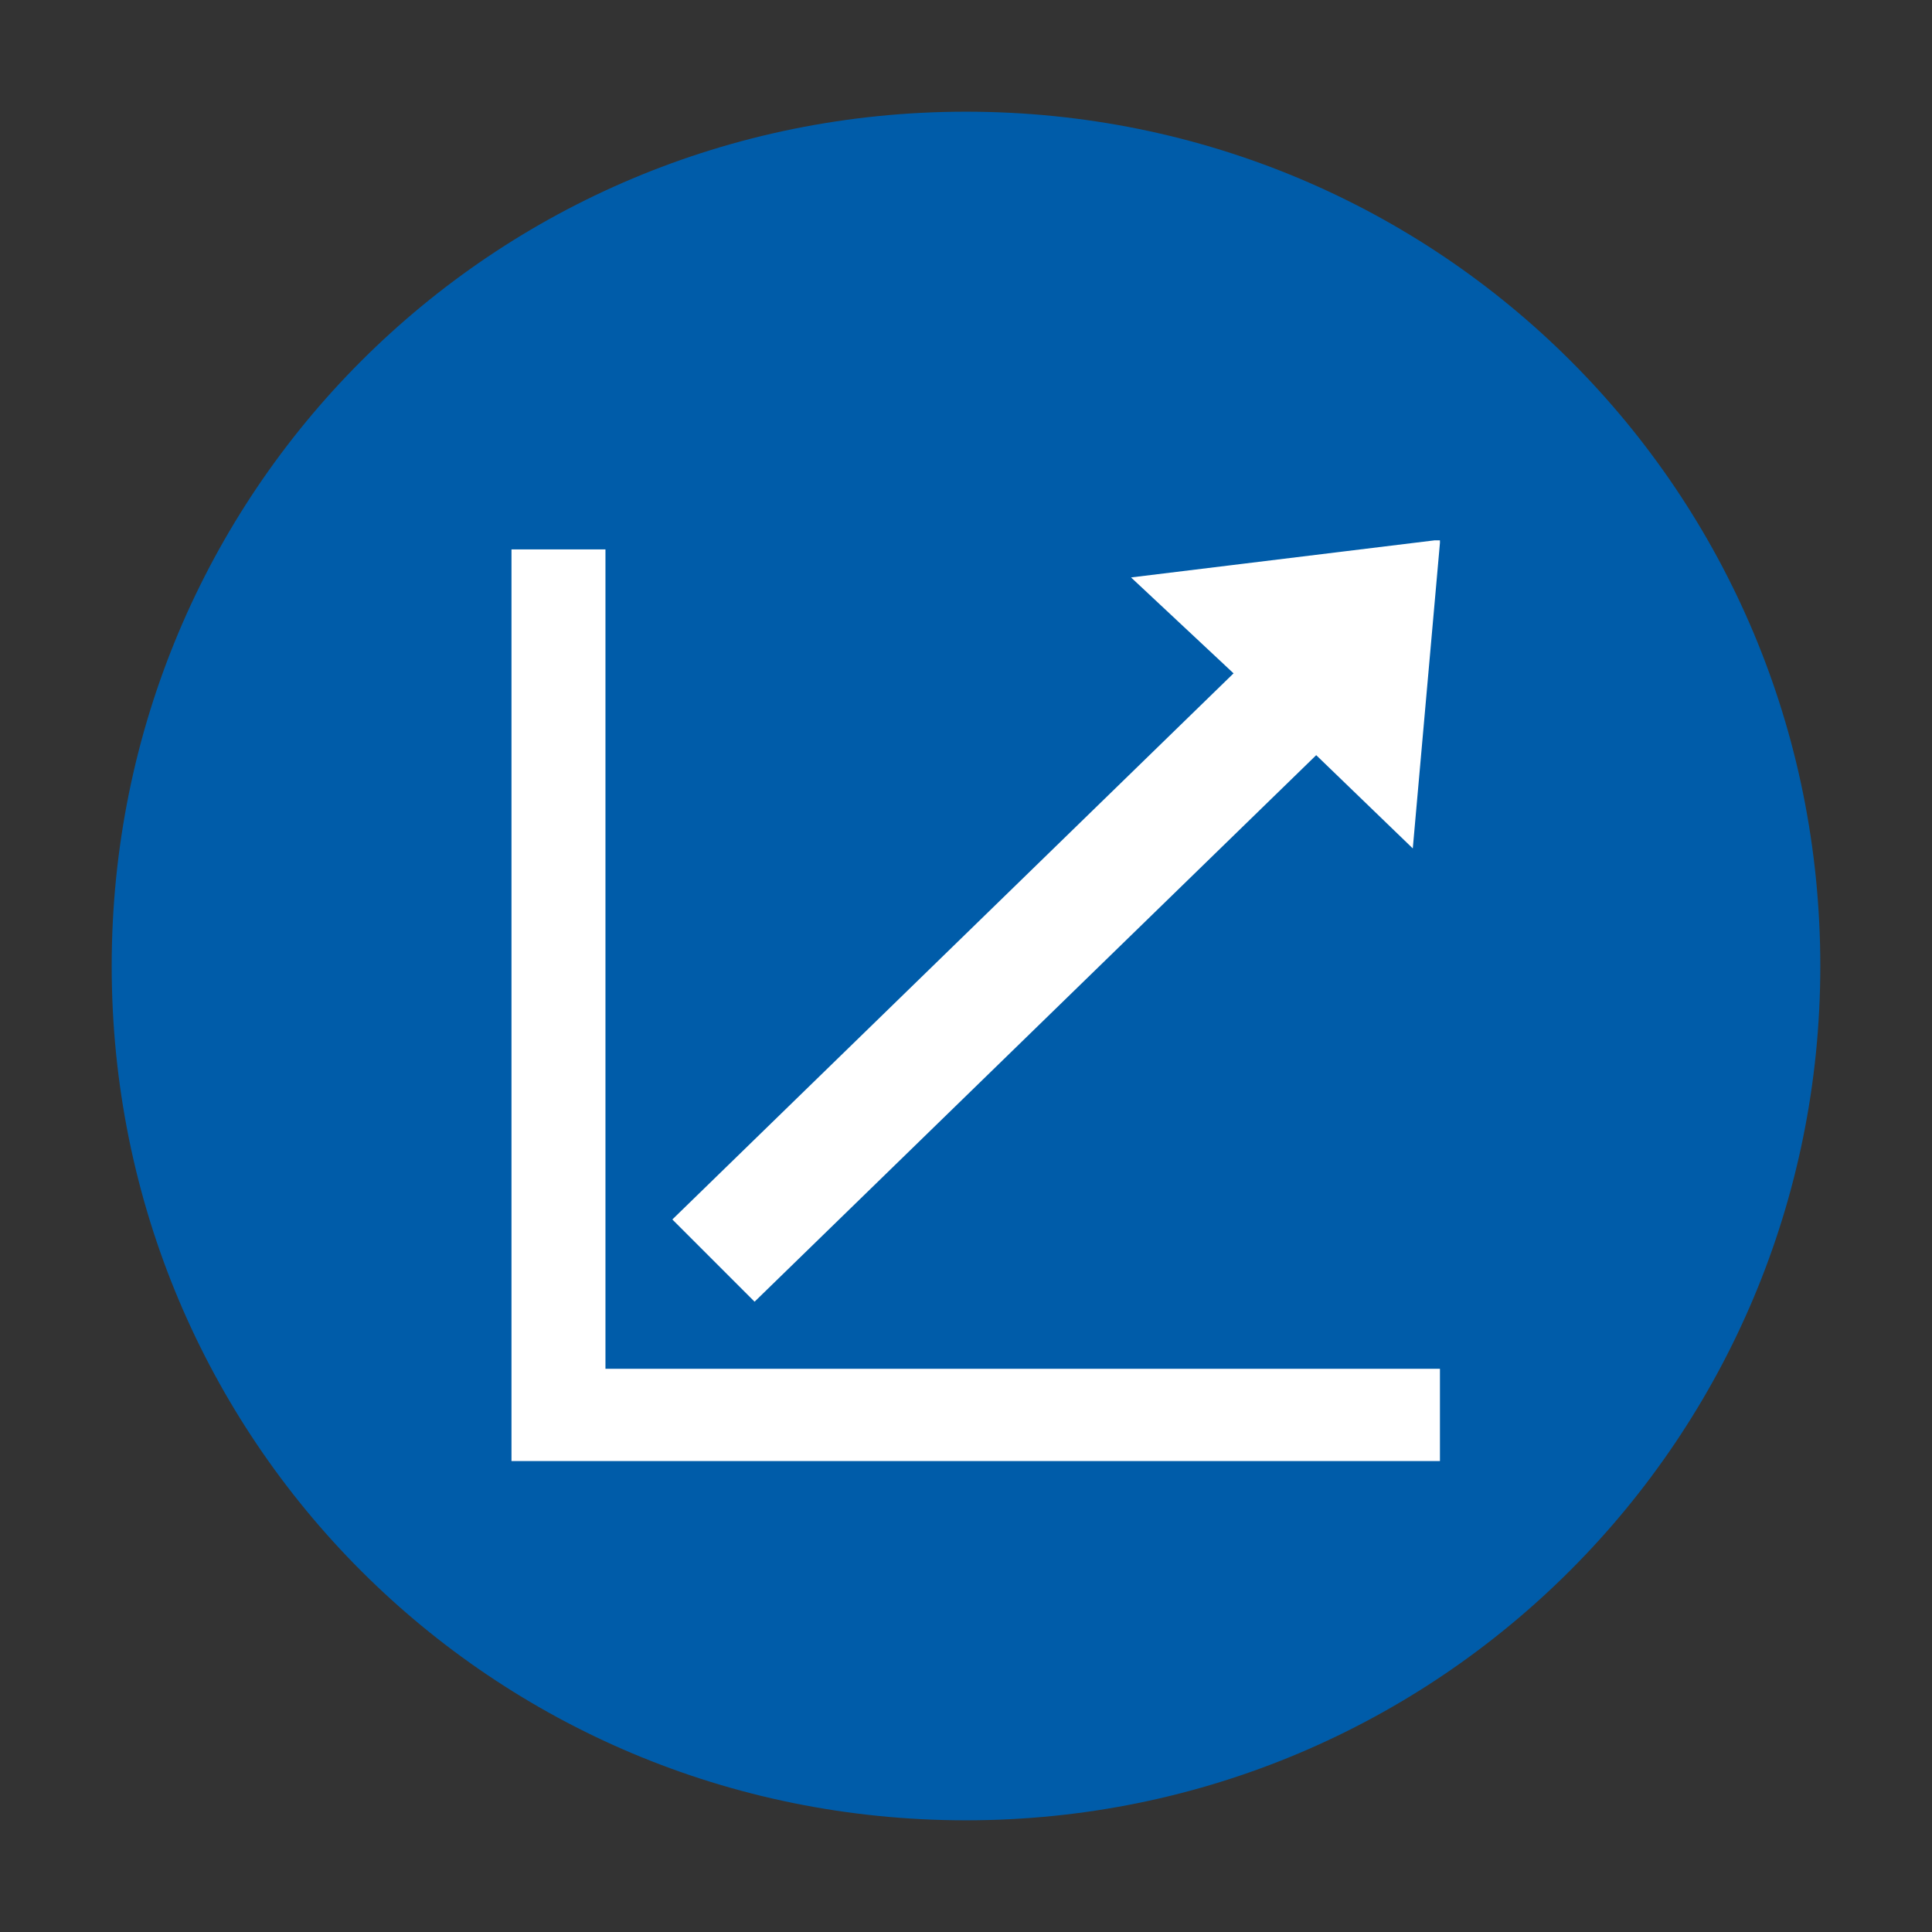
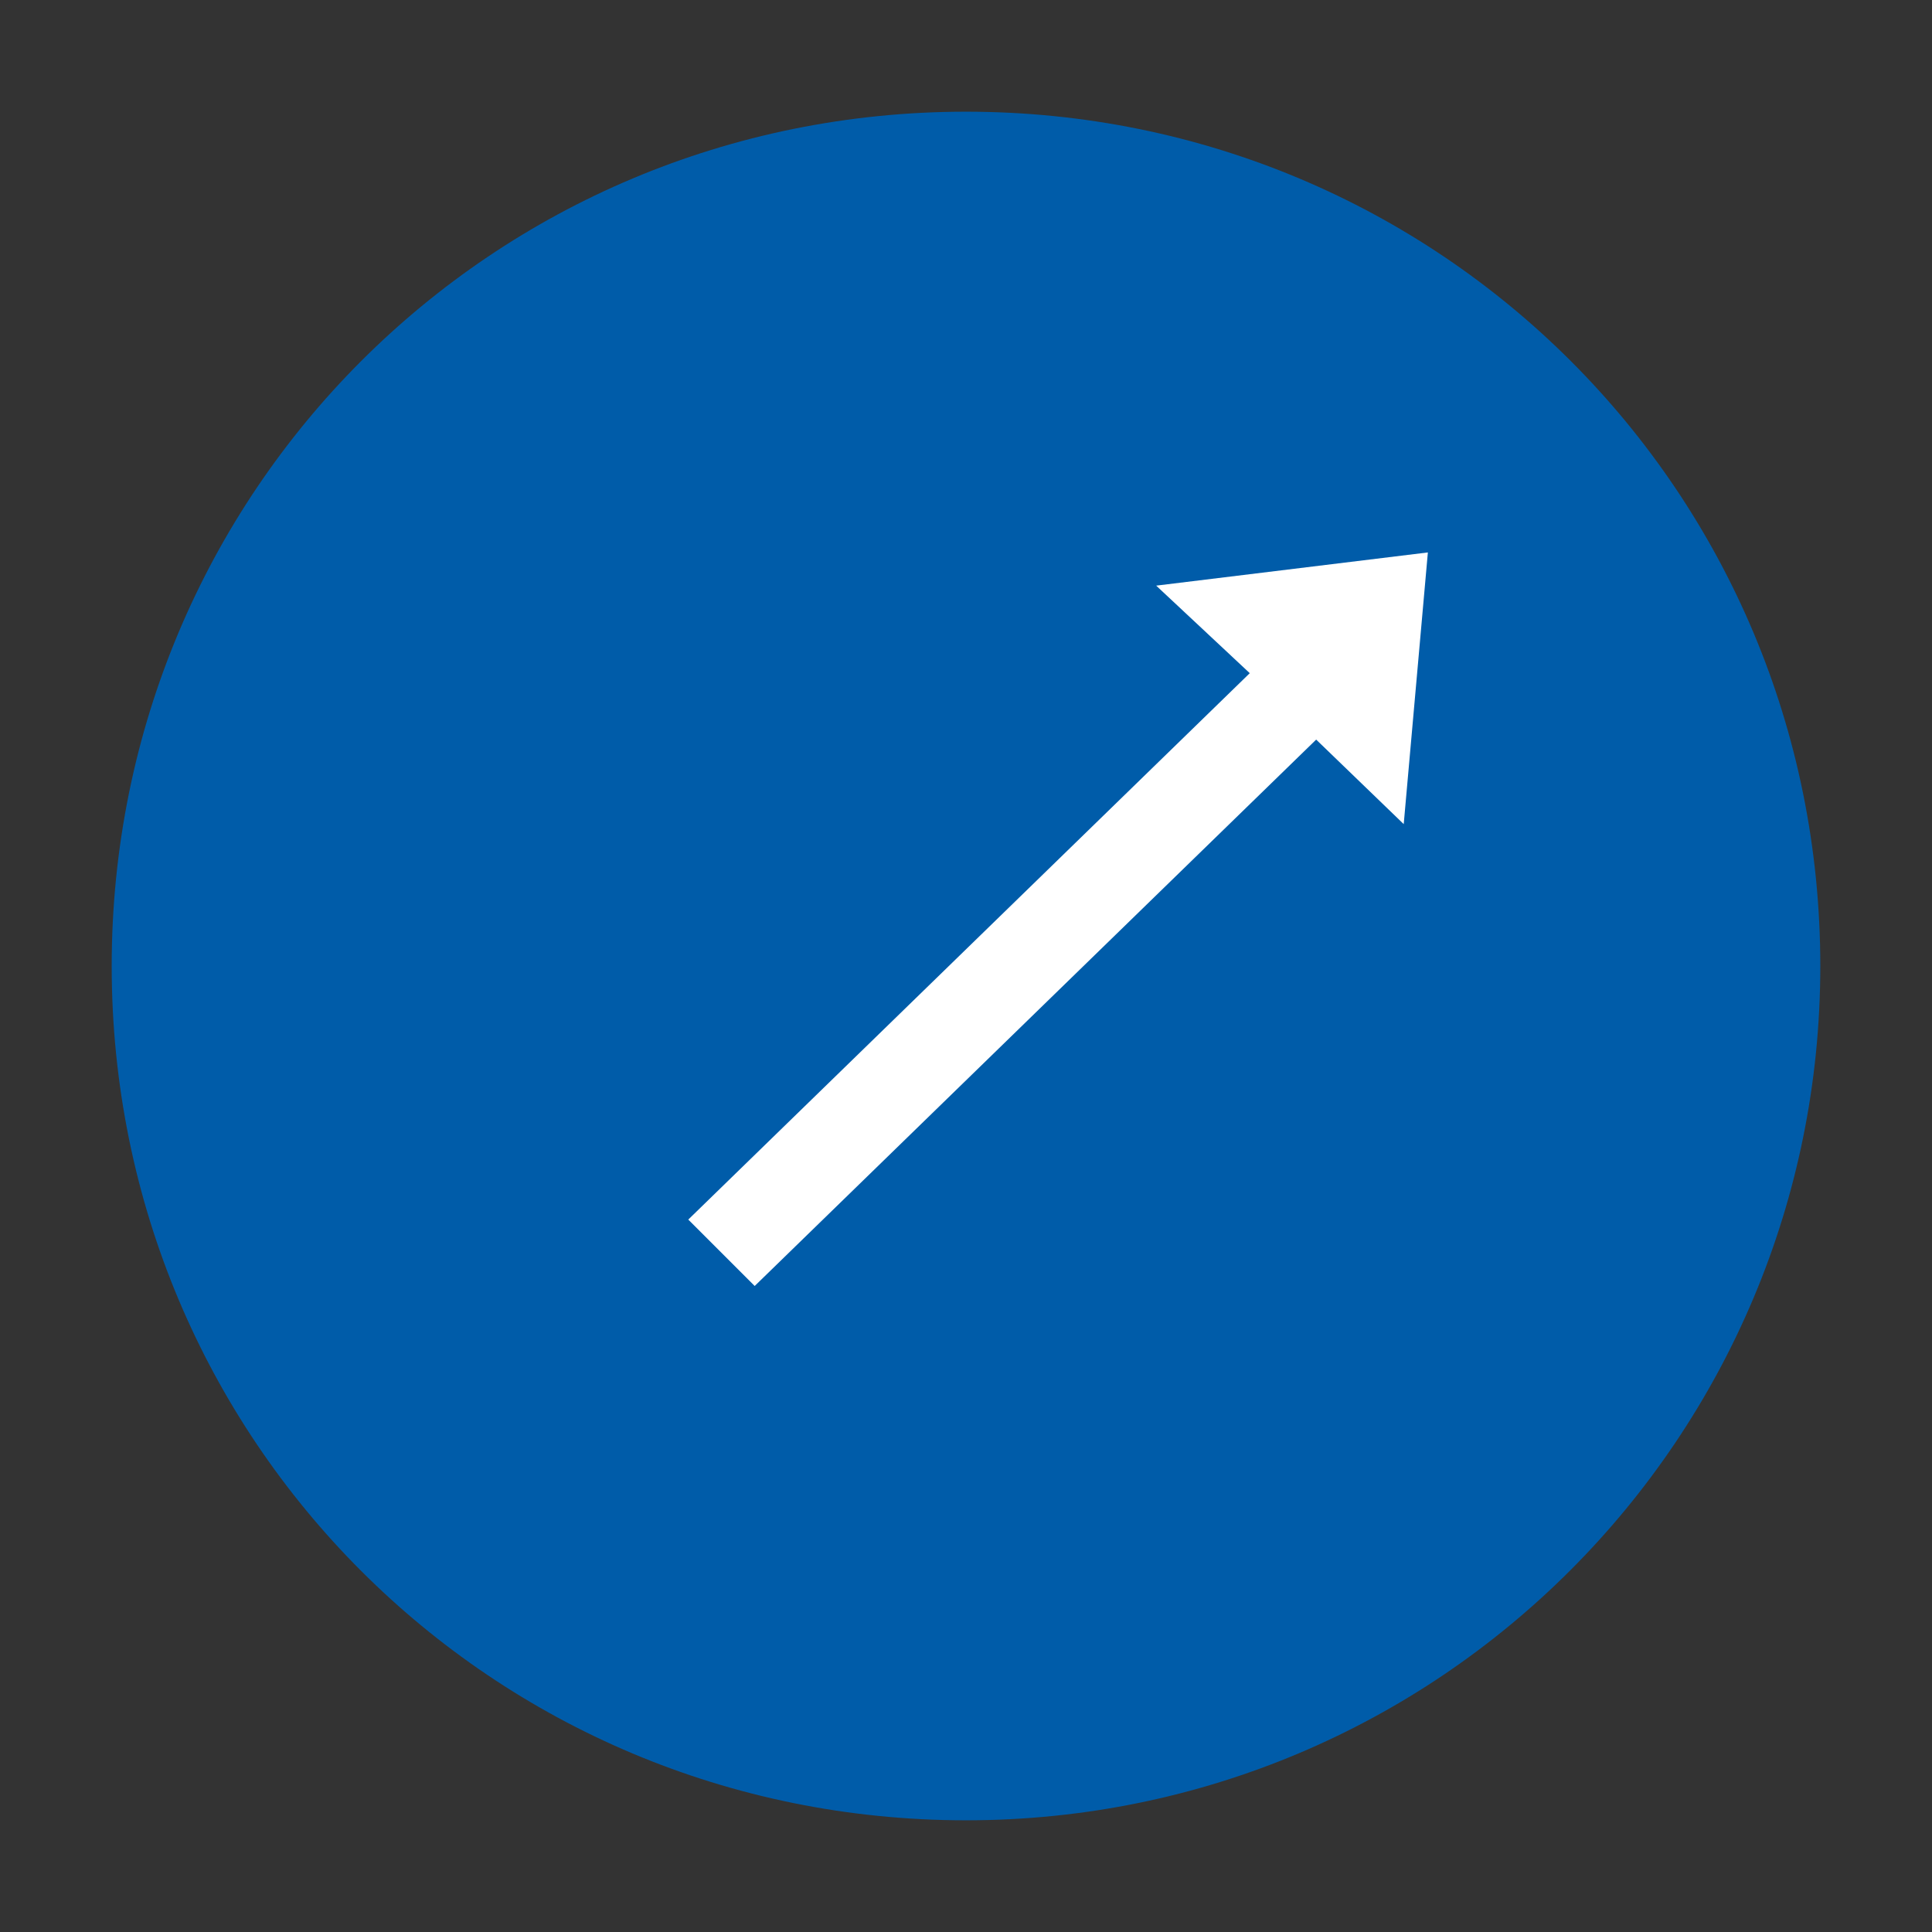
<svg xmlns="http://www.w3.org/2000/svg" xmlns:xlink="http://www.w3.org/1999/xlink" version="1.1" x="0px" y="0px" viewBox="0 0 64 64" style="enable-background:new 0 0 64 64;" xml:space="preserve">
  <rect x="0" y="0" width="64" height="64" fill="#333333" stroke="none" />
  <style type="text/css">
	.st0{display:none;}
	.st1{display:inline;}
	.st2{clip-path:url(#SVGID_00000078728707375871157100000006194807269427167648_);fill:#005CA9;}
	.st3{clip-path:url(#SVGID_00000109715382773655537940000001635813590246213817_);fill:#FFFFFF;}
	.st4{clip-path:url(#SVGID_00000049215511692392923390000008729933654594787725_);fill:#005CA9;}
	.st5{clip-path:url(#SVGID_00000139276945881908904870000009987822487672118451_);fill:#FFFFFF;}
	.st6{clip-path:url(#SVGID_00000061429425172194791950000012280951562975265159_);fill:#005CA9;}
	.st7{clip-path:url(#SVGID_00000109024049008381813980000005335109905081001377_);fill:#FFFFFF;}
	
		.st8{clip-path:url(#SVGID_00000109024049008381813980000005335109905081001377_);fill:none;stroke:#FFFFFF;stroke-width:0.873;stroke-miterlimit:10;}
	.st9{clip-path:url(#SVGID_00000128459879310851933100000002095773205586610099_);fill:#005CA9;}
	
		.st10{clip-path:url(#SVGID_00000168795889070427277180000015665451243708500867_);fill:none;stroke:#FFFFFF;stroke-width:3.113;stroke-miterlimit:10;}
	.st11{fill:#FFFFFF;}
	
		.st12{clip-path:url(#SVGID_00000110444101738636933730000001838750718783460779_);fill:none;stroke:#FFFFFF;stroke-width:0.741;stroke-miterlimit:10;}
</style>
  <g id="Ebene_1" class="st0">
    <g class="st1">
      <defs>
        <rect id="SVGID_1_" x="3.7" y="3.7" width="56.7" height="56.7" />
      </defs>
      <clipPath id="SVGID_00000121238708402522944610000009260887534042337408_">
        <use xlink:href="#SVGID_1_" style="overflow:visible;" />
      </clipPath>
      <path style="clip-path:url(#SVGID_00000121238708402522944610000009260887534042337408_);fill:#005CA9;" d="M32,60.3    c15.7,0,28.3-12.7,28.3-28.3C60.3,16.3,47.7,3.7,32,3.7S3.7,16.3,3.7,32C3.7,47.7,16.3,60.3,32,60.3" />
    </g>
    <g class="st1">
      <defs>
        <rect id="SVGID_00000111909751029451652600000011115995342753063070_" x="14.8" y="17.6" width="34.4" height="27.5" />
      </defs>
      <clipPath id="SVGID_00000016046408144072538670000004815216732944133025_">
        <use xlink:href="#SVGID_00000111909751029451652600000011115995342753063070_" style="overflow:visible;" />
      </clipPath>
-       <path style="clip-path:url(#SVGID_00000016046408144072538670000004815216732944133025_);fill:#FFFFFF;" d="M28.7,22.8    c0.3-0.3,0.3-0.9,0-1.2l-2.4-2.4c-0.3-0.3-0.9-0.3-1.2,0c-0.3,0.3-0.3,0.9,0,1.2l2.4,2.4c0.2,0.2,0.4,0.3,0.6,0.3    C28.3,23.1,28.5,23,28.7,22.8 M36.5,22.8l2.4-2.4c0.3-0.3,0.3-0.9,0-1.2c-0.3-0.3-0.9-0.3-1.2,0l-2.4,2.4c-0.3,0.3-0.3,0.9,0,1.2    c0.2,0.2,0.4,0.3,0.6,0.3S36.4,23,36.5,22.8 M32.9,21.9v-3.4c0-0.5-0.4-0.9-0.9-0.9s-0.9,0.4-0.9,0.9v3.4c0,0.5,0.4,0.9,0.9,0.9    S32.9,22.3,32.9,21.9 M18.3,28.6c0-0.5-0.4-0.9-0.9-0.9h-1.7c-0.5,0-0.9,0.4-0.9,0.9v11.2c0,0.1,0,0.2,0.1,0.3    c0.1,0.2,0.3,0.4,0.5,0.5c0.1,0,0.2,0.1,0.3,0.1h1.7c0.1,0,0.2,0,0.3-0.1c0.2-0.1,0.4-0.3,0.5-0.5c0-0.1,0.1-0.2,0.1-0.3V28.6z     M37.4,36.8L31,31.7c-0.9,0.4-2,0.8-3.3,0.8c-1.7,0-3.3-0.6-4.8-1.8c-0.6-0.5-0.9-1.2-0.9-1.9c0,0,0,0,0,0l-2,0v10.4l2.9,0.7    c0.1,0,0.3,0.1,0.4,0.2l4.3,4.5c0.3,0.3,0.7,0.5,1.2,0.5h7.1c0.9,0,1.6-0.8,1.7-1.7l0-5.4L37.4,36.8    C37.5,36.8,37.4,36.8,37.4,36.8 M18.2,40.1c-0.1,0.2-0.3,0.4-0.5,0.5C17.9,40.5,18.1,40.3,18.2,40.1 M15.3,40.5    c-0.2-0.1-0.4-0.3-0.5-0.5C15,40.3,15.1,40.5,15.3,40.5 M48.3,27.7h-1.7c-0.5,0-0.9,0.4-0.9,0.9v11.2c0,0.1,0,0.2,0.1,0.3    c0.1,0.2,0.2,0.4,0.4,0.4c0,0,0,0,0,0c0.1,0,0.2,0.1,0.3,0.1h1.7c0.1,0,0.2,0,0.3-0.1c0.2-0.1,0.4-0.3,0.5-0.5    c0-0.1,0.1-0.2,0.1-0.3V28.6C49.2,28.1,48.8,27.7,48.3,27.7 M44,39.7c0,0.5,0.1,0.9,0.3,1.2L40,42.1c0,0-0.1,0-0.2,0    c-0.1,0-0.3,0-0.4-0.1c-0.2-0.1-0.2-0.3-0.2-0.5V36l-8-6.4c-1.1,0.7-4.1,2.3-7.3-0.3c-0.2-0.1-0.3-0.3-0.2-0.5    c0-0.2,0.1-0.4,0.3-0.5l5.1-3.5c0.1,0,0.2-0.1,0.4-0.1h4.7c0.4,0.1,0.8,0.2,1.2,0.4l4.6,3.1h4.1c0,0.1,0,0.3,0,0.4V39.7z" />
+       <path style="clip-path:url(#SVGID_00000016046408144072538670000004815216732944133025_);fill:#FFFFFF;" d="M28.7,22.8    c0.3-0.3,0.3-0.9,0-1.2l-2.4-2.4c-0.3-0.3-0.9-0.3-1.2,0c-0.3,0.3-0.3,0.9,0,1.2l2.4,2.4c0.2,0.2,0.4,0.3,0.6,0.3    C28.3,23.1,28.5,23,28.7,22.8 M36.5,22.8l2.4-2.4c0.3-0.3,0.3-0.9,0-1.2c-0.3-0.3-0.9-0.3-1.2,0l-2.4,2.4c-0.3,0.3-0.3,0.9,0,1.2    c0.2,0.2,0.4,0.3,0.6,0.3S36.4,23,36.5,22.8 M32.9,21.9v-3.4c0-0.5-0.4-0.9-0.9-0.9s-0.9,0.4-0.9,0.9v3.4c0,0.5,0.4,0.9,0.9,0.9    S32.9,22.3,32.9,21.9 M18.3,28.6c0-0.5-0.4-0.9-0.9-0.9h-1.7c-0.5,0-0.9,0.4-0.9,0.9v11.2c0,0.1,0,0.2,0.1,0.3    c0.1,0.2,0.3,0.4,0.5,0.5c0.1,0,0.2,0.1,0.3,0.1h1.7c0.1,0,0.2,0,0.3-0.1c0.2-0.1,0.4-0.3,0.5-0.5c0-0.1,0.1-0.2,0.1-0.3V28.6z     M37.4,36.8L31,31.7c-0.9,0.4-2,0.8-3.3,0.8c-1.7,0-3.3-0.6-4.8-1.8c-0.6-0.5-0.9-1.2-0.9-1.9c0,0,0,0,0,0v10.4l2.9,0.7    c0.1,0,0.3,0.1,0.4,0.2l4.3,4.5c0.3,0.3,0.7,0.5,1.2,0.5h7.1c0.9,0,1.6-0.8,1.7-1.7l0-5.4L37.4,36.8    C37.5,36.8,37.4,36.8,37.4,36.8 M18.2,40.1c-0.1,0.2-0.3,0.4-0.5,0.5C17.9,40.5,18.1,40.3,18.2,40.1 M15.3,40.5    c-0.2-0.1-0.4-0.3-0.5-0.5C15,40.3,15.1,40.5,15.3,40.5 M48.3,27.7h-1.7c-0.5,0-0.9,0.4-0.9,0.9v11.2c0,0.1,0,0.2,0.1,0.3    c0.1,0.2,0.2,0.4,0.4,0.4c0,0,0,0,0,0c0.1,0,0.2,0.1,0.3,0.1h1.7c0.1,0,0.2,0,0.3-0.1c0.2-0.1,0.4-0.3,0.5-0.5    c0-0.1,0.1-0.2,0.1-0.3V28.6C49.2,28.1,48.8,27.7,48.3,27.7 M44,39.7c0,0.5,0.1,0.9,0.3,1.2L40,42.1c0,0-0.1,0-0.2,0    c-0.1,0-0.3,0-0.4-0.1c-0.2-0.1-0.2-0.3-0.2-0.5V36l-8-6.4c-1.1,0.7-4.1,2.3-7.3-0.3c-0.2-0.1-0.3-0.3-0.2-0.5    c0-0.2,0.1-0.4,0.3-0.5l5.1-3.5c0.1,0,0.2-0.1,0.4-0.1h4.7c0.4,0.1,0.8,0.2,1.2,0.4l4.6,3.1h4.1c0,0.1,0,0.3,0,0.4V39.7z" />
    </g>
  </g>
  <g id="Ebene_2" class="st0">
    <g class="st1">
      <defs>
        <rect id="SVGID_00000164516383698825728450000006899512310676669077_" x="3.7" y="3.7" width="56.7" height="56.7" />
      </defs>
      <clipPath id="SVGID_00000119080029136103917370000016213357318064182662_">
        <use xlink:href="#SVGID_00000164516383698825728450000006899512310676669077_" style="overflow:visible;" />
      </clipPath>
      <path style="clip-path:url(#SVGID_00000119080029136103917370000016213357318064182662_);fill:#005CA9;" d="M32,60.3    c15.7,0,28.3-12.7,28.3-28.3C60.3,16.3,47.7,3.7,32,3.7S3.7,16.3,3.7,32C3.7,47.7,16.3,60.3,32,60.3" />
    </g>
    <g class="st1">
      <defs>
        <rect id="SVGID_00000067920487306096310870000013106257343573983373_" x="16.6" y="16.6" width="30.7" height="30.7" />
      </defs>
      <clipPath id="SVGID_00000142169988542023055660000017793928662248476589_">
        <use xlink:href="#SVGID_00000067920487306096310870000013106257343573983373_" style="overflow:visible;" />
      </clipPath>
      <path style="clip-path:url(#SVGID_00000142169988542023055660000017793928662248476589_);fill:#FFFFFF;" d="M32,40.4    c3.6,0,6.6-2.2,7.8-5.4H24.2C25.4,38.2,28.4,40.4,32,40.4 M26.6,30.5c1.3,0,2.3-1,2.3-2.3c0-1.3-1-2.3-2.3-2.3    c-1.3,0-2.3,1-2.3,2.3C24.3,29.4,25.4,30.5,26.6,30.5 M37.4,30.5c1.3,0,2.3-1,2.3-2.3c0-1.3-1-2.3-2.3-2.3c-1.3,0-2.3,1-2.3,2.3    C35.1,29.4,36.1,30.5,37.4,30.5 M32,44.3c-6.8,0-12.3-5.5-12.3-12.3c0-6.8,5.5-12.3,12.3-12.3c6.8,0,12.3,5.5,12.3,12.3    C44.3,38.8,38.8,44.3,32,44.3 M32,16.6c-8.5,0-15.3,6.9-15.3,15.4S23.5,47.4,32,47.4c8.5,0,15.4-6.9,15.4-15.4S40.5,16.6,32,16.6" />
    </g>
  </g>
  <g id="Ebene_3" class="st0">
    <g class="st1">
      <defs>
        <rect id="SVGID_00000146484325394545232300000000728009224033912479_" x="3.7" y="3.7" width="56.7" height="56.7" />
      </defs>
      <clipPath id="SVGID_00000057118977831755354400000014318968872243123867_">
        <use xlink:href="#SVGID_00000146484325394545232300000000728009224033912479_" style="overflow:visible;" />
      </clipPath>
      <path style="clip-path:url(#SVGID_00000057118977831755354400000014318968872243123867_);fill:#005CA9;" d="M32,60.3    c15.7,0,28.3-12.7,28.3-28.3C60.3,16.3,47.7,3.7,32,3.7S3.7,16.3,3.7,32C3.7,47.7,16.3,60.3,32,60.3" />
    </g>
    <g class="st1">
      <defs>
        <rect id="SVGID_00000120531474426847461360000006108174149163300779_" x="9.2" y="26.1" width="45.7" height="15.8" />
      </defs>
      <clipPath id="SVGID_00000019670389248725356750000009458342826256359053_">
        <use xlink:href="#SVGID_00000120531474426847461360000006108174149163300779_" style="overflow:visible;" />
      </clipPath>
      <path style="clip-path:url(#SVGID_00000019670389248725356750000009458342826256359053_);fill:#FFFFFF;" d="M38,32    c0,3-2.1,4.6-3,5.1h-5.9c-0.9-0.5-3-2.1-3-5.1c0-3.3,2.7-5.9,5.9-5.9C35.4,26.1,38,28.7,38,32 M29,39.5h6.3v-1.6H29V39.5z     M30.5,40.3h3.2c0,0.9-0.7,1.6-1.6,1.6C31.2,41.9,30.5,41.1,30.5,40.3" />
      <path style="clip-path:url(#SVGID_00000019670389248725356750000009458342826256359053_);fill:none;stroke:#FFFFFF;stroke-width:0.873;stroke-miterlimit:10;" d="    M41.2,34.4L38.8,33 M42,30.5h-2.8 M40.8,26.9l-2.5,1.4 M23,34.6l2.4-1.4 M22.2,30.7H25 M23.3,27.1l2.5,1.4" />
      <path style="clip-path:url(#SVGID_00000019670389248725356750000009458342826256359053_);fill:#FFFFFF;" d="M54.8,31.7    c0,2.9-2,4.4-2.8,4.9h-5.6c-0.8-0.5-2.8-2-2.8-4.9c0-3.1,2.5-5.6,5.6-5.6S54.8,28.6,54.8,31.7 M46.2,38.8h6v-1.5h-6V38.8z     M47.7,39.5h3c0,0.8-0.7,1.5-1.5,1.5C48.4,41,47.7,40.3,47.7,39.5" />
-       <path style="clip-path:url(#SVGID_00000019670389248725356750000009458342826256359053_);fill:#FFFFFF;" d="M20.4,31.7    c0,2.9-2,4.4-2.8,4.9H12c-0.8-0.5-2.8-2-2.8-4.9c0-3.1,2.5-5.6,5.6-5.6S20.4,28.6,20.4,31.7 M11.8,38.8h6v-1.5h-6V38.8z     M13.3,39.5h3c0,0.8-0.7,1.5-1.5,1.5S13.3,40.3,13.3,39.5" />
    </g>
  </g>
  <g id="Ebene_4">
    <g>
      <defs>
        <rect id="SVGID_00000142158301952803210500000005506677960792353408_" x="3.7" y="3.7" width="56.7" height="56.7" />
      </defs>
      <clipPath id="SVGID_00000114043274493649419410000006640479109738704023_">
        <use xlink:href="#SVGID_00000142158301952803210500000005506677960792353408_" style="overflow:visible;" />
      </clipPath>
      <path style="clip-path:url(#SVGID_00000114043274493649419410000006640479109738704023_);fill:#005CA9;" d="M32,60.3    c15.7,0,28.3-12.7,28.3-28.3C60.3,16.3,47.7,3.7,32,3.7S3.7,16.3,3.7,32C3.7,47.7,16.3,60.3,32,60.3" />
    </g>
    <g>
      <defs>
-         <rect id="SVGID_00000151537402104503674550000004555242103050023859_" x="16.9" y="17.9" width="30.8" height="30.5" />
-       </defs>
+         </defs>
      <clipPath id="SVGID_00000031177710565546250030000001503409248347663771_">
        <use xlink:href="#SVGID_00000151537402104503674550000004555242103050023859_" style="overflow:visible;" />
      </clipPath>
      <polyline style="clip-path:url(#SVGID_00000031177710565546250030000001503409248347663771_);fill:none;stroke:#FFFFFF;stroke-width:3.113;stroke-miterlimit:10;" points="    47.7,46.9 18.5,46.9 18.5,18.2   " />
    </g>
    <polygon class="st11" points="38.3,19.4 41.4,22.3 22.8,40.4 25,42.6 43.6,24.5 46.5,27.3 47.3,18.3  " />
    <g>
      <defs>
-         <rect id="SVGID_00000050640932083485354710000010288224573874973573_" x="16.9" y="17.9" width="30.8" height="30.5" />
-       </defs>
+         </defs>
      <clipPath id="SVGID_00000119836001063904265090000008245402991862594713_">
        <use xlink:href="#SVGID_00000050640932083485354710000010288224573874973573_" style="overflow:visible;" />
      </clipPath>
-       <polygon style="clip-path:url(#SVGID_00000119836001063904265090000008245402991862594713_);fill:none;stroke:#FFFFFF;stroke-width:0.741;stroke-miterlimit:10;" points="    25,42.6 43.6,24.5 46.5,27.3 47.3,18.3 38.3,19.4 41.4,22.3 22.8,40.4   " />
    </g>
  </g>
</svg>